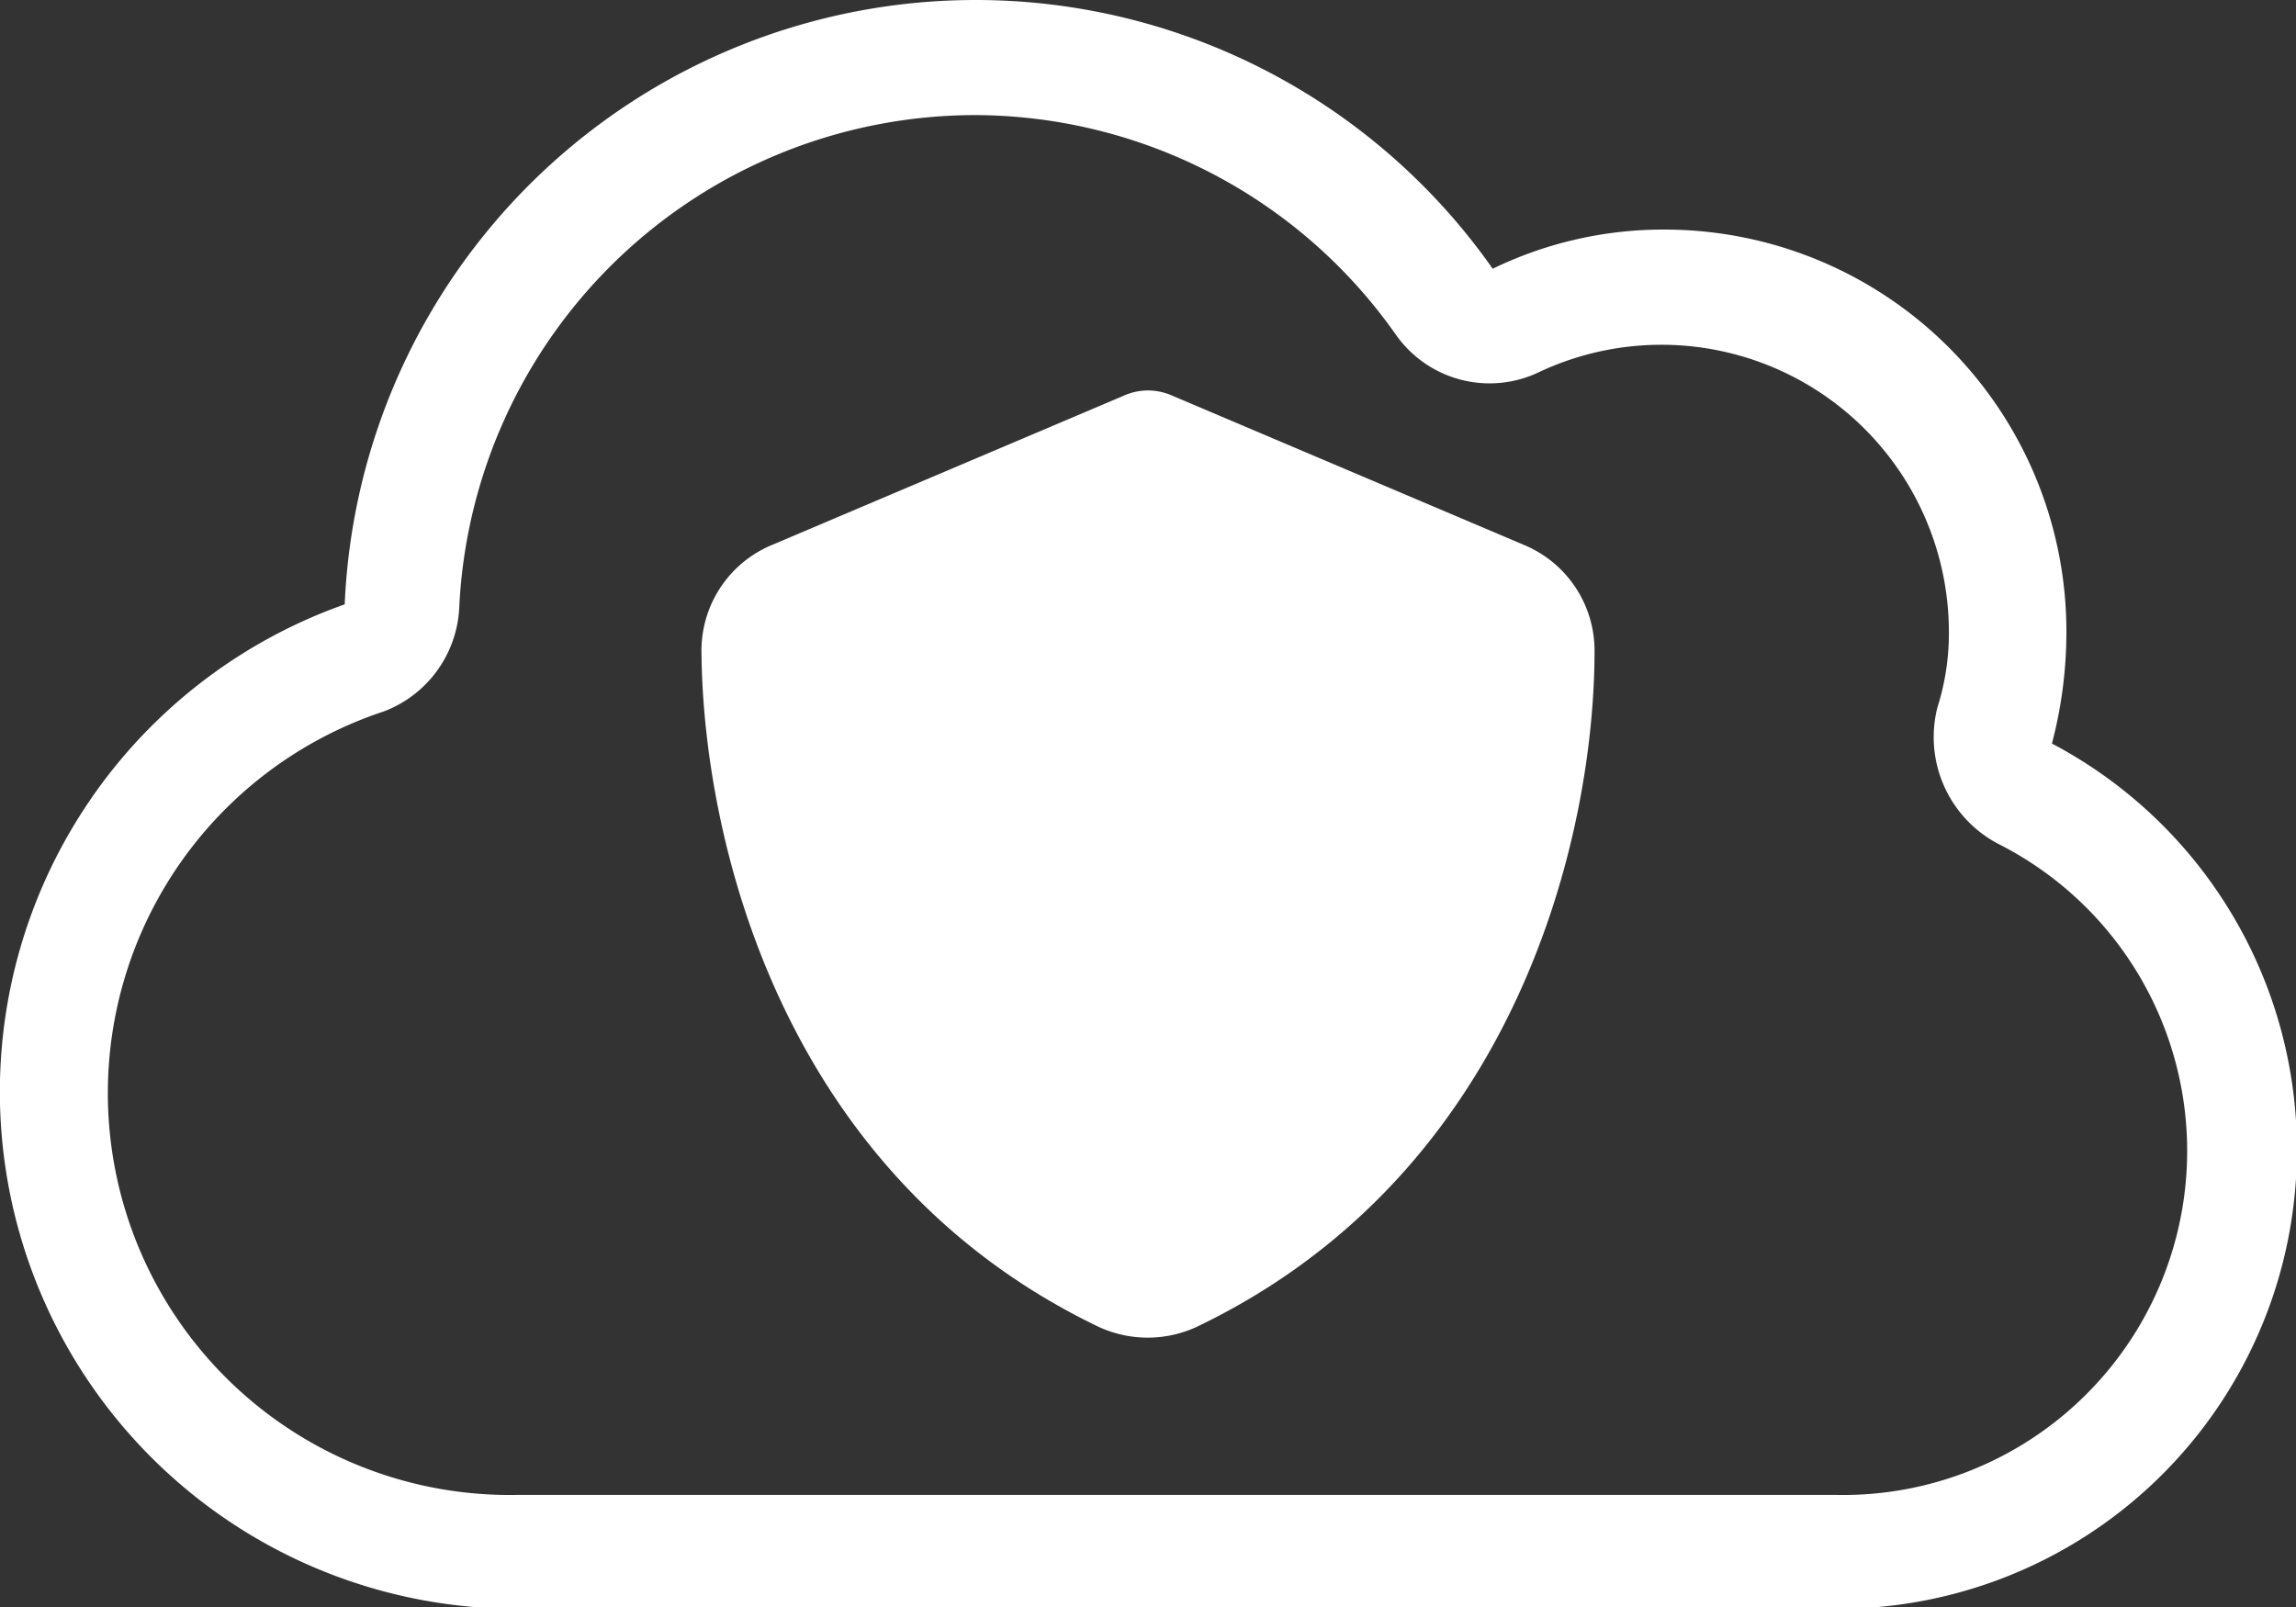
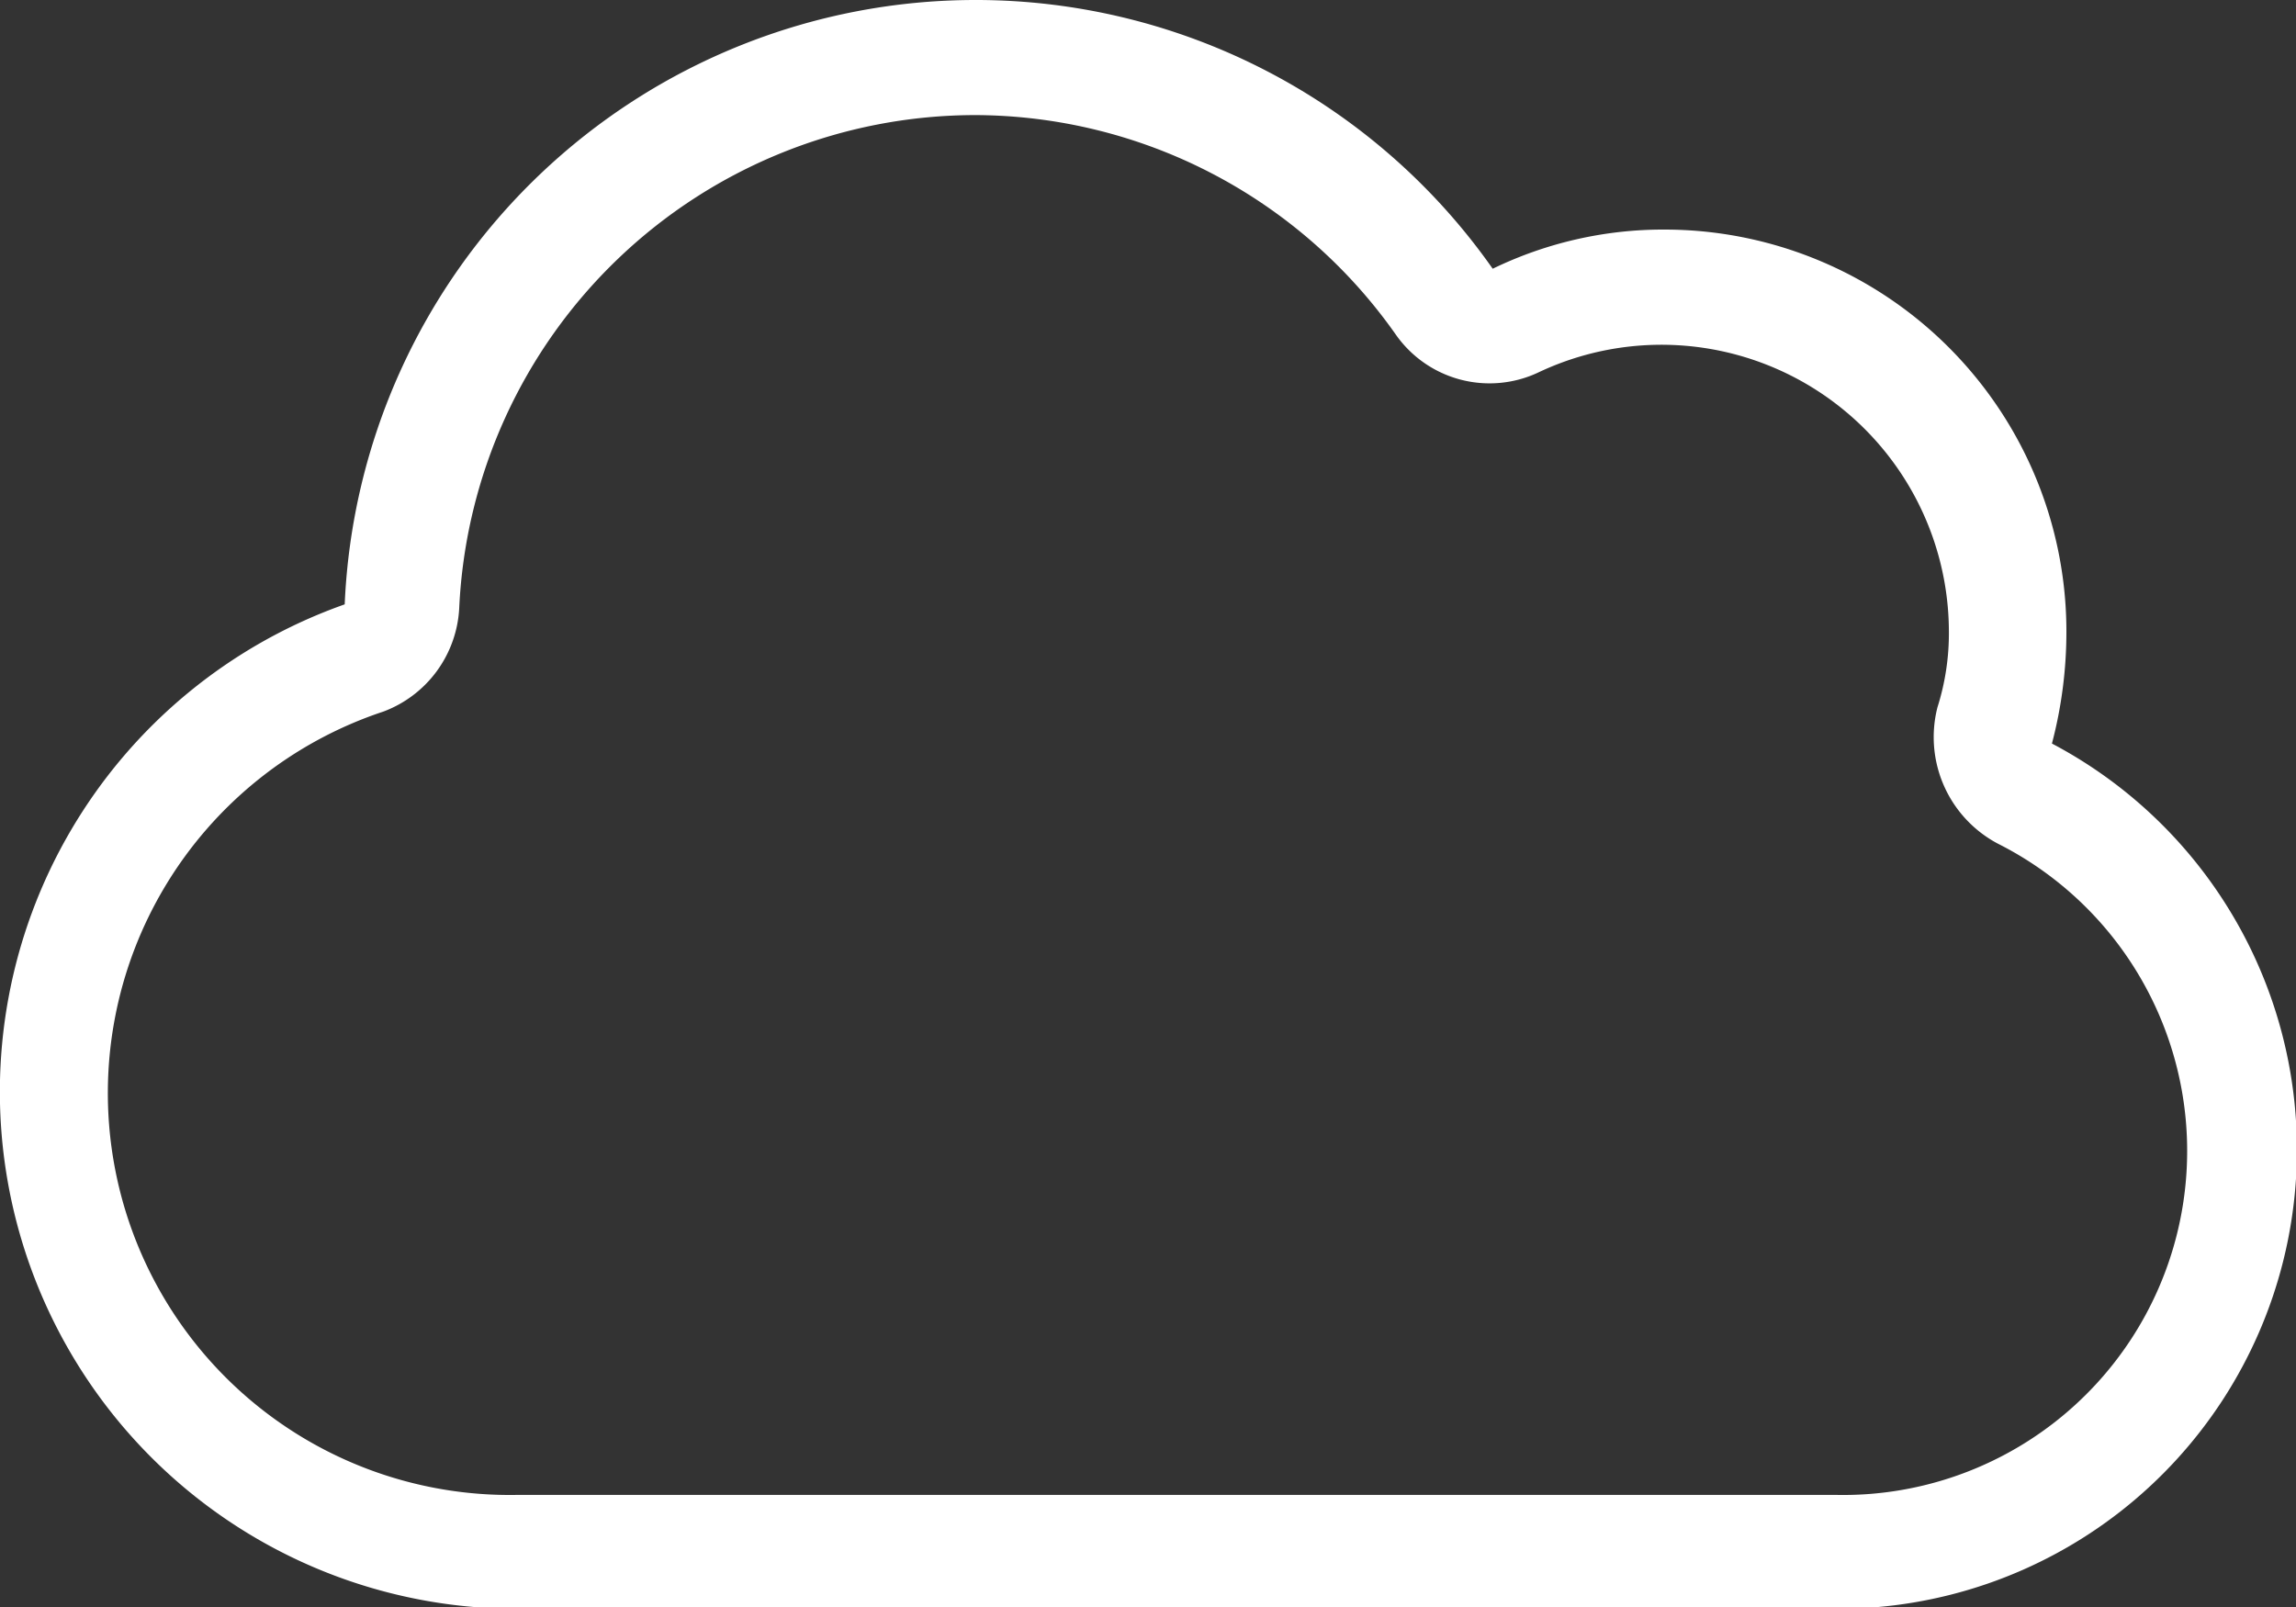
<svg xmlns="http://www.w3.org/2000/svg" width="38.1" height="26.67" viewBox="0 0 38.1 26.67">
  <rect x="0" y="0" width="38.1" height="26.67" fill="#333333" stroke="none" />
-   <path d="M24,17.14a1,1,0,0,1,.41.09l5.82,2.47a1.9,1.9,0,0,1,1.18,1.76c0,3.06-1.28,8.67-6.6,11.22a1.94,1.94,0,0,1-1.63,0c-5.31-2.55-6.57-8.16-6.59-11.22a1.9,1.9,0,0,1,1.18-1.76l5.82-2.47A1,1,0,0,1,24,17.14Z" transform="translate(-4.95 -10.66)" fill="#fff" />
  <path d="M21.14,10.66a10.48,10.48,0,0,1,8.58,4.46,6.48,6.48,0,0,1,2.85-.65,6.67,6.67,0,0,1,6.67,6.67A7.28,7.28,0,0,1,39,23a7.62,7.62,0,0,1-3.56,14.36H13.52a8.58,8.58,0,0,1-2.85-16.67A10.48,10.48,0,0,1,21.14,10.66Zm0,1.91a8.58,8.58,0,0,0-8.57,8.19,1.94,1.94,0,0,1-1.26,1.71,6.67,6.67,0,0,0,2.21,13H35.43A5.71,5.71,0,0,0,38.1,24.66a2,2,0,0,1-1-2.26,4.07,4.07,0,0,0,.19-1.26,4.77,4.77,0,0,0-6.81-4.3,1.9,1.9,0,0,1-2.37-.63,8.56,8.56,0,0,0-7-3.64Z" transform="translate(-4.95 -10.66)" fill="#fff" />
</svg>